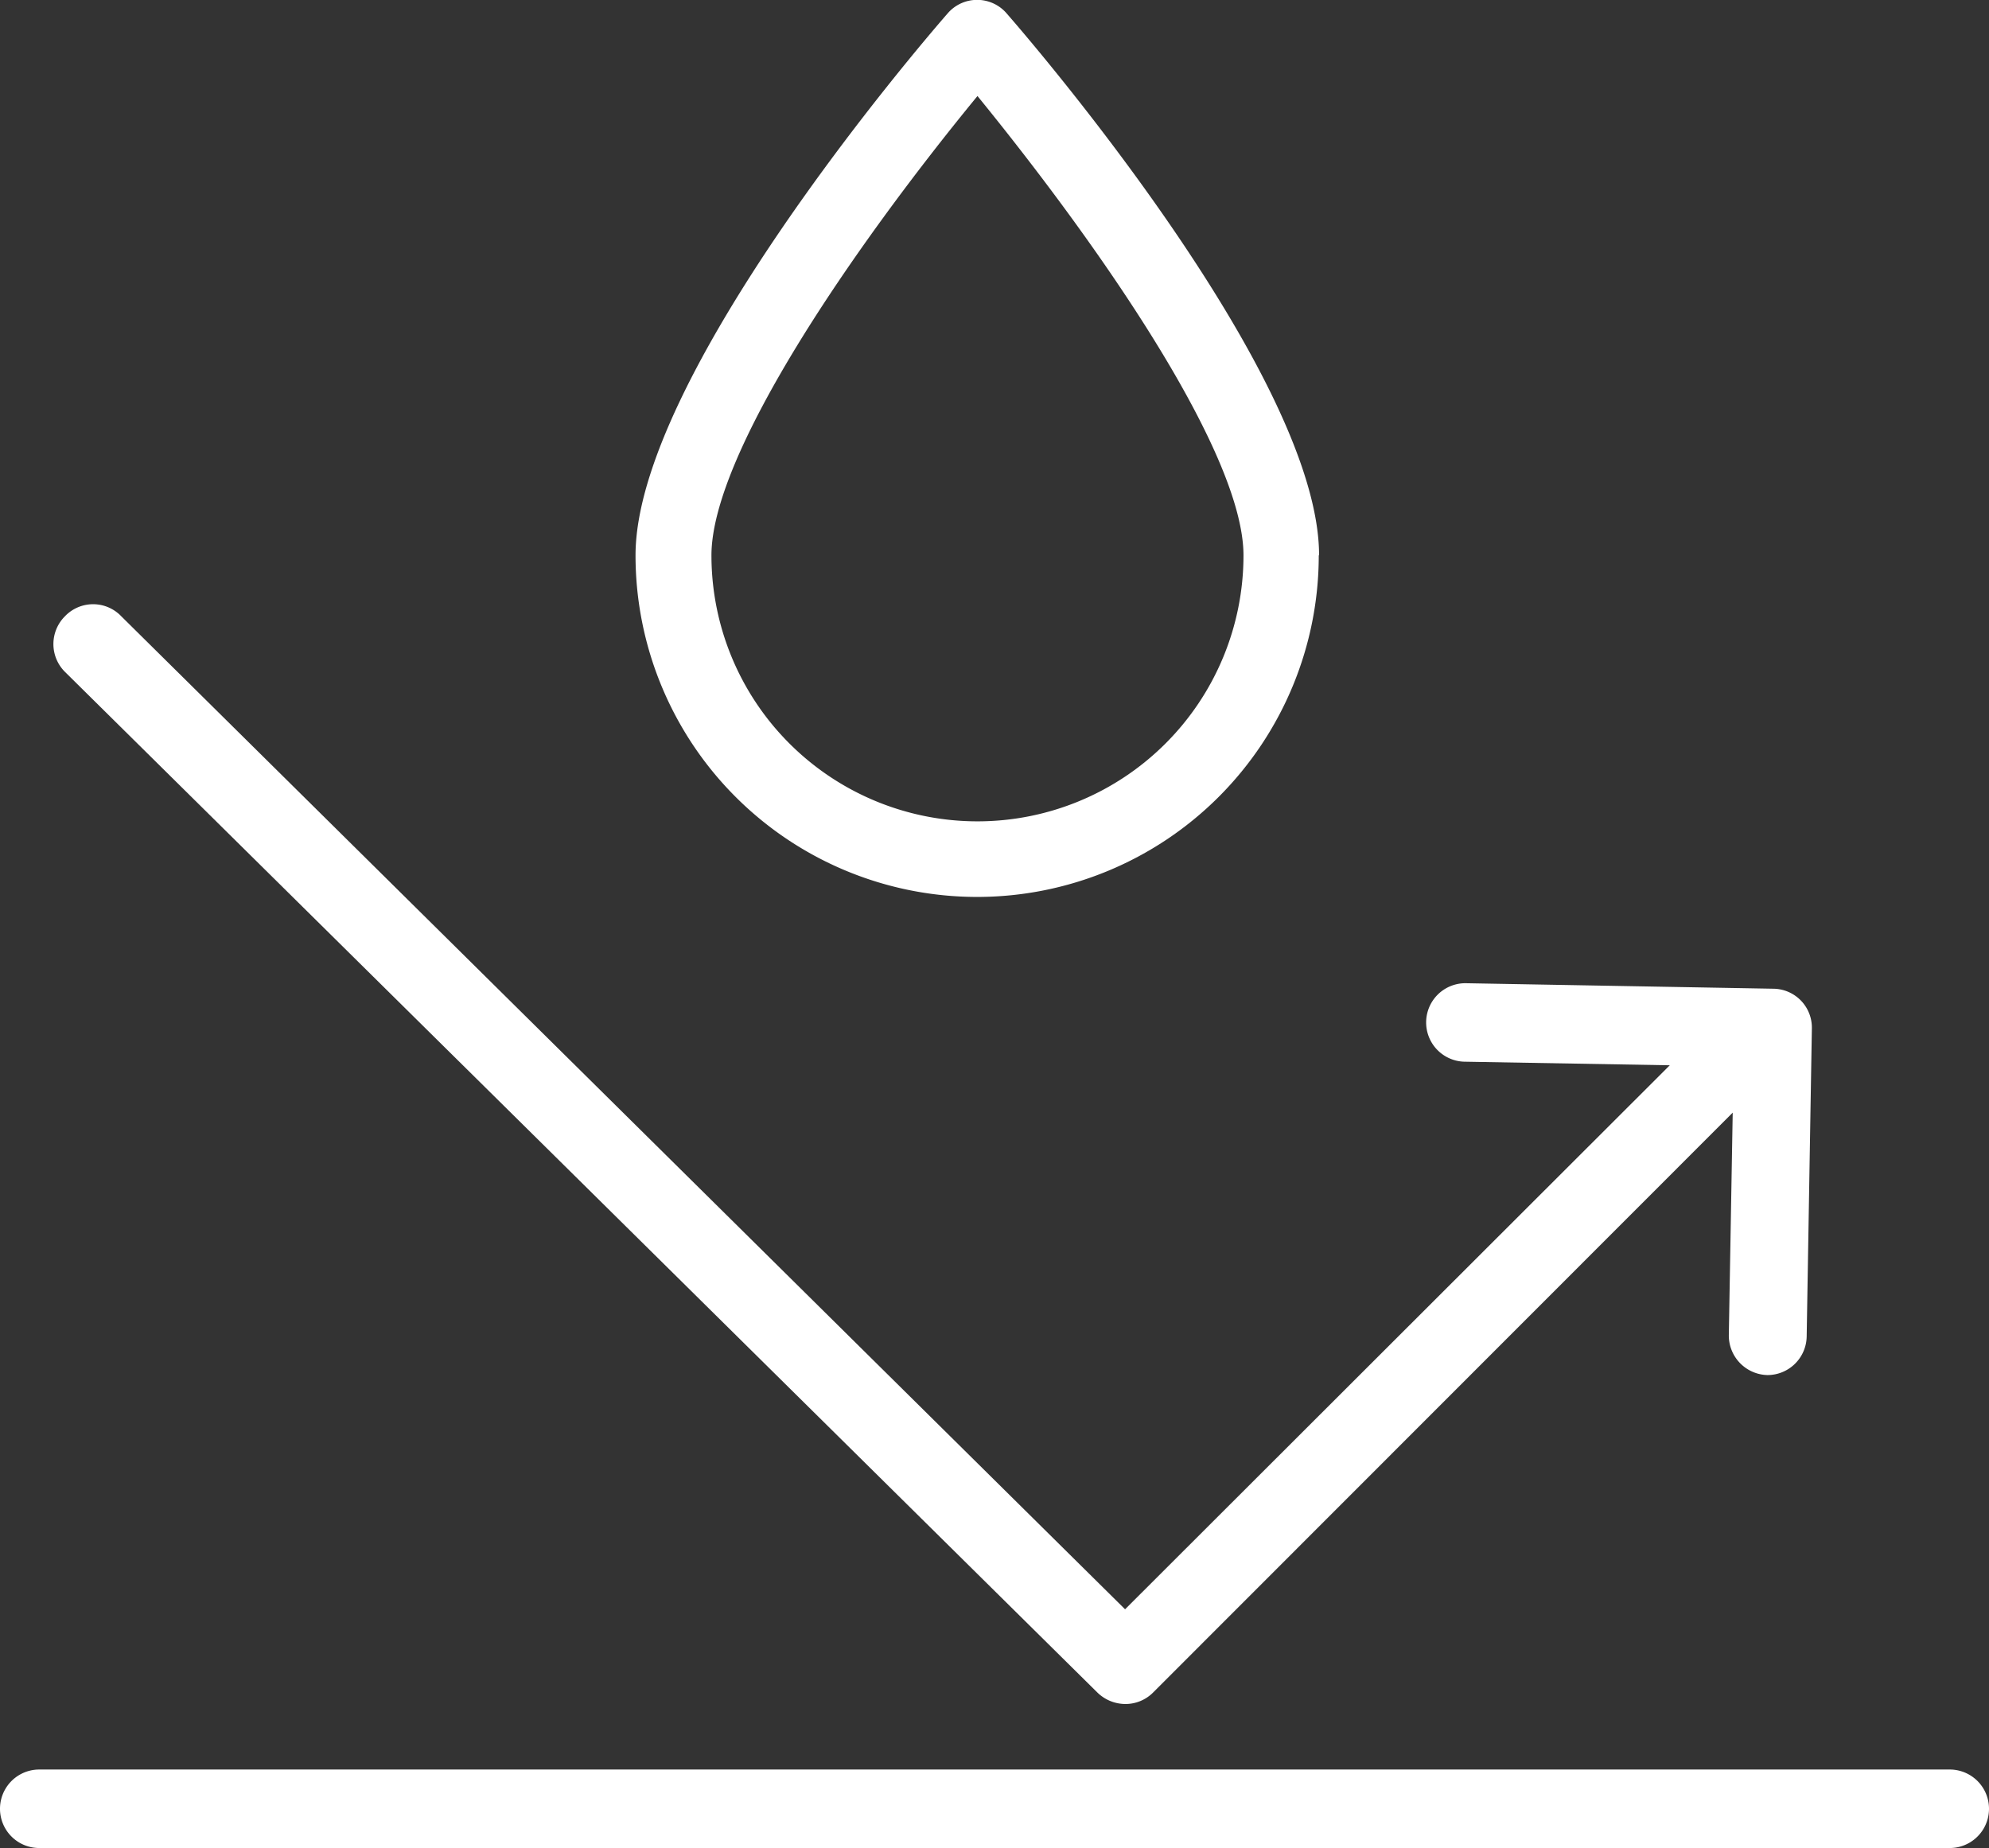
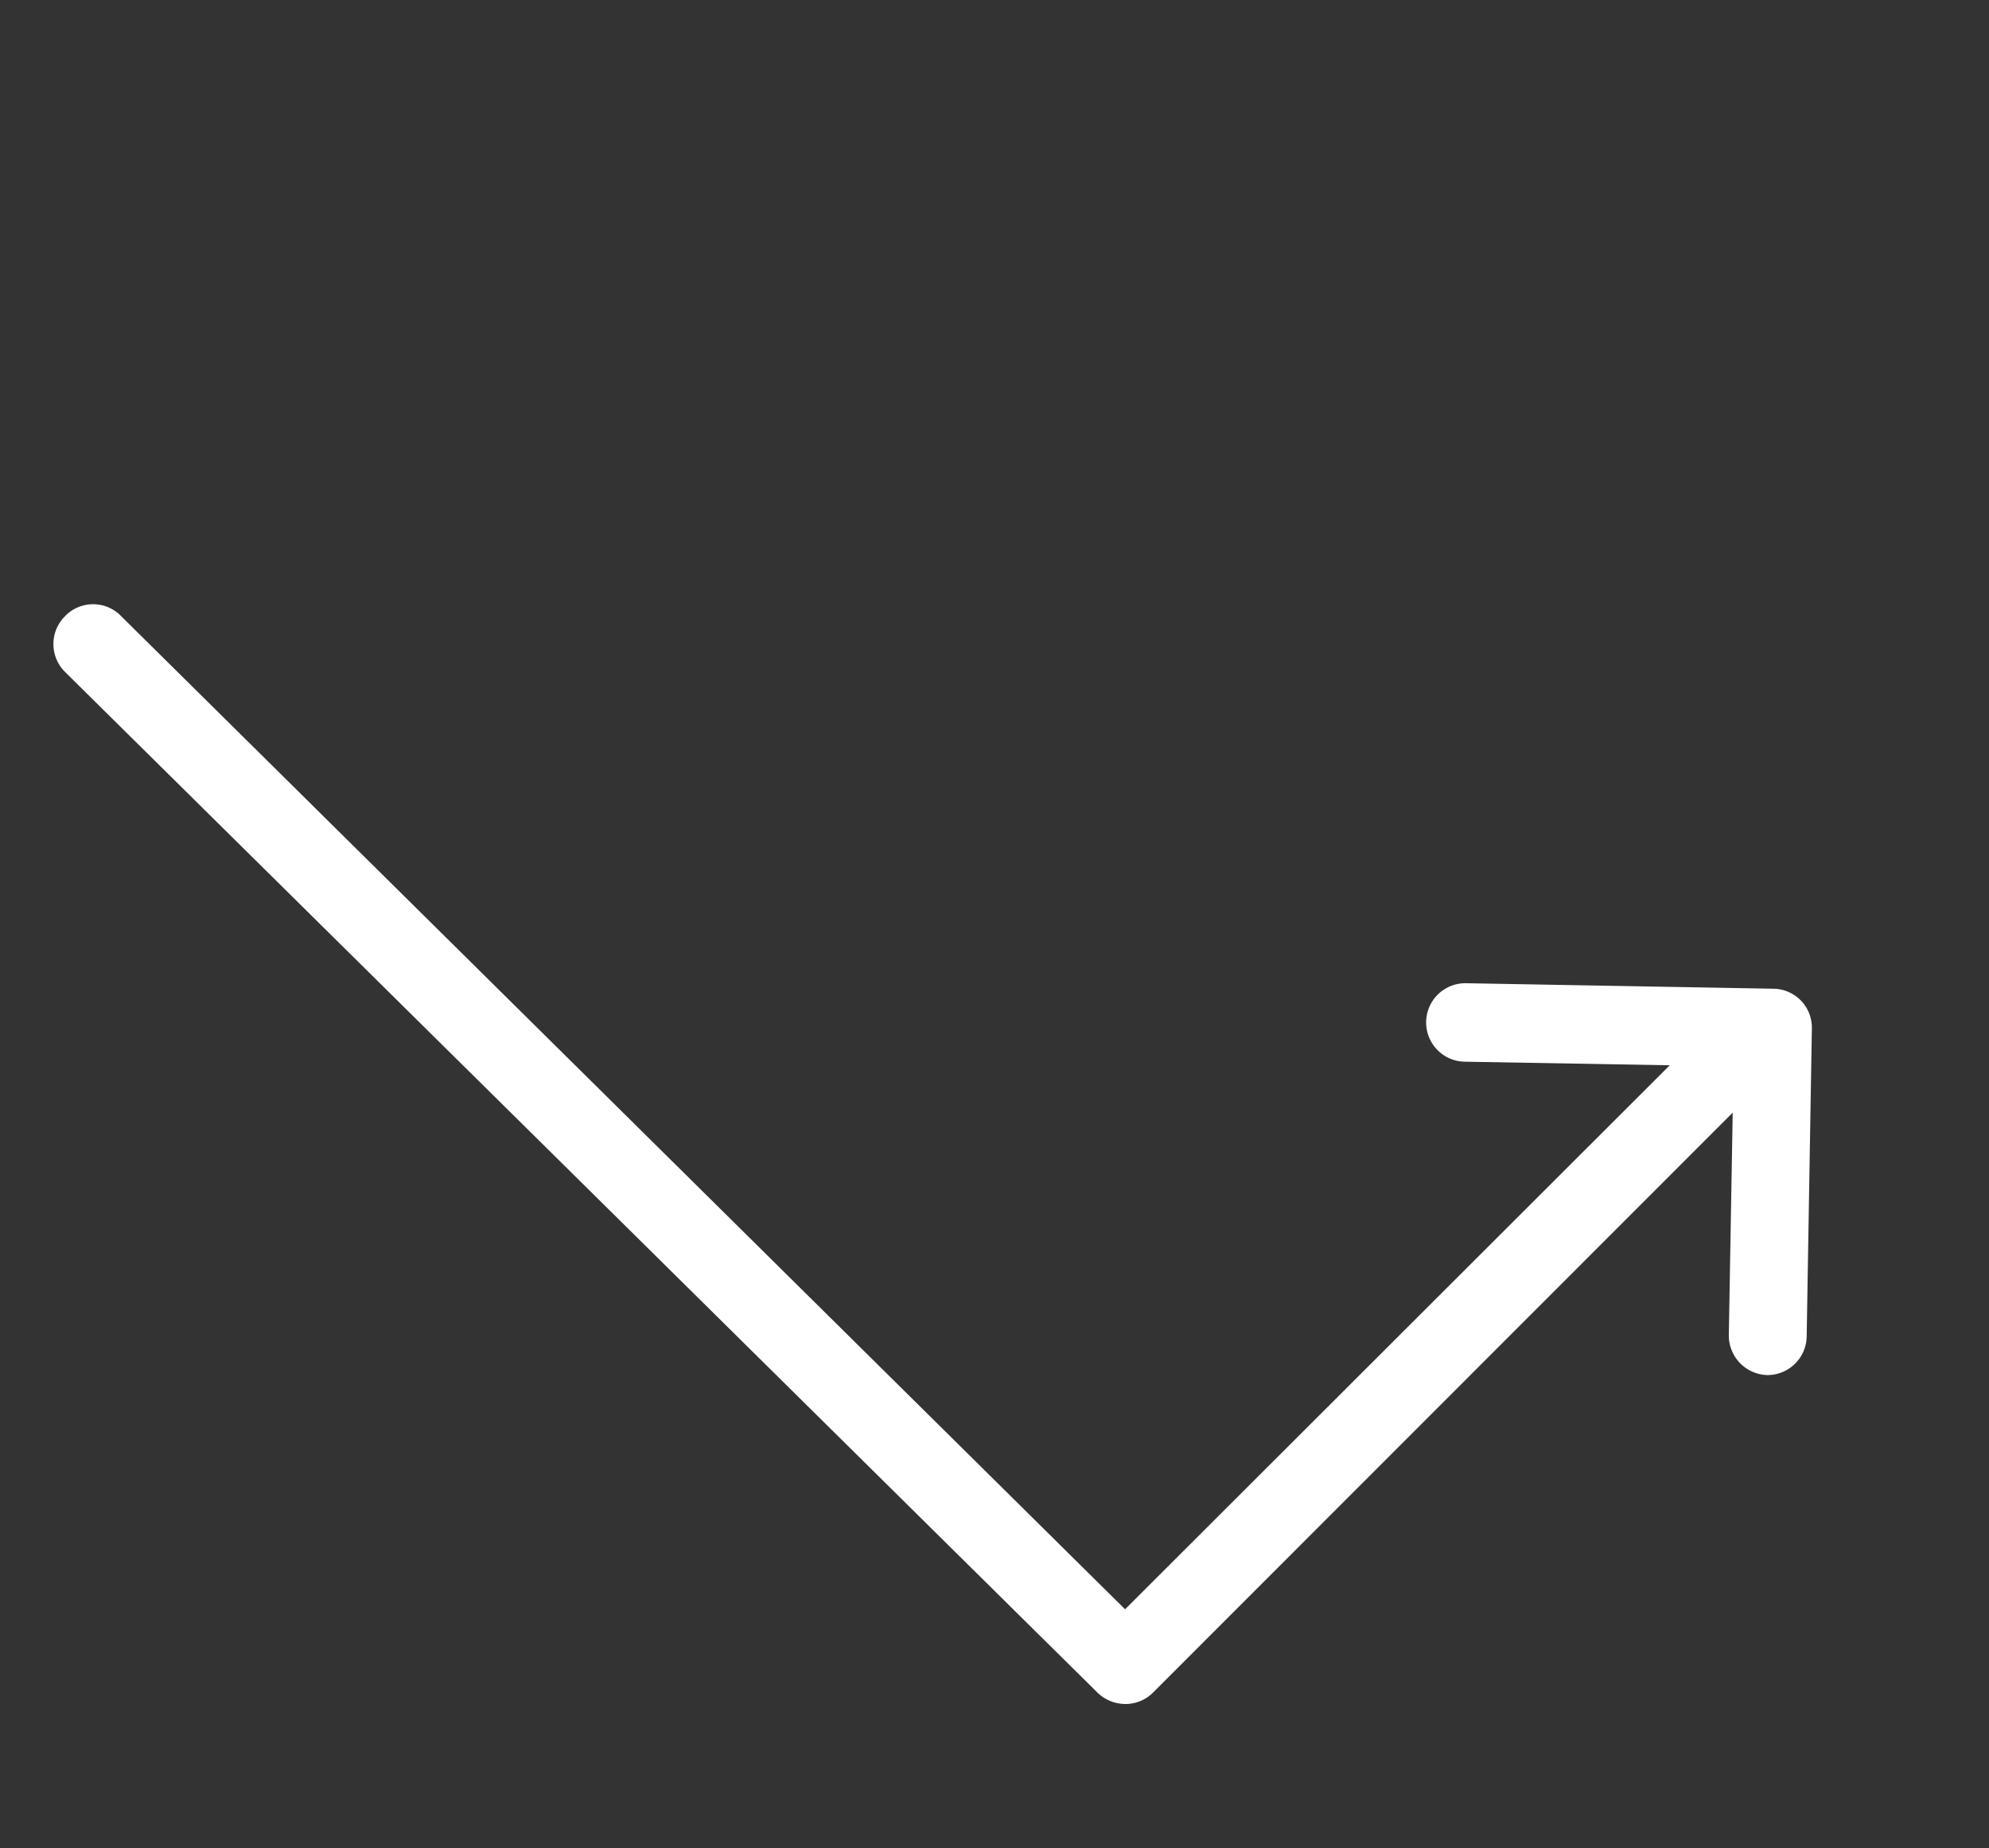
<svg xmlns="http://www.w3.org/2000/svg" viewBox="0 0 61.31 56.97">
  <rect x="0" y="0" width="61.31" height="56.97" fill="#333333" stroke="none" />
  <defs>
    <style>.cls-1{fill:#fff;}</style>
  </defs>
  <g id="Capa_2" data-name="Capa 2">
    <g id="texto_y_vector" data-name="texto y vector">
-       <path class="cls-1" d="M40.66,17.12C40.66,11.66,32,1.52,31,.38a1.2,1.2,0,0,0-1.76,0c-1,1.14-9.65,11.28-9.65,16.74a10.53,10.53,0,0,0,21.06,0Zm-18.73,0c0-3.1,4.3-9.41,8.2-14.16C34,7.71,38.33,14,38.33,17.12a8.2,8.2,0,0,1-16.4,0Z" />
      <path class="cls-1" d="M2,19a1.21,1.21,0,0,0,0,1.71L33.83,52.18a1.24,1.24,0,0,0,.86.35,1.2,1.2,0,0,0,.85-.35L53.41,34.3l-.12,6.86a1.22,1.22,0,0,0,1.19,1.23h0a1.21,1.21,0,0,0,1.21-1.19l.16-9.49a1.2,1.2,0,0,0-1.18-1.23l-9.5-.17h0a1.21,1.21,0,0,0,0,2.42l6.3.11L34.68,49.61,3.74,19A1.2,1.2,0,0,0,2,19Z" />
-       <path class="cls-1" d="M60.1,54.55H1.21a1.21,1.21,0,1,0,0,2.42H60.1a1.21,1.21,0,0,0,0-2.42Z" />
    </g>
  </g>
</svg>